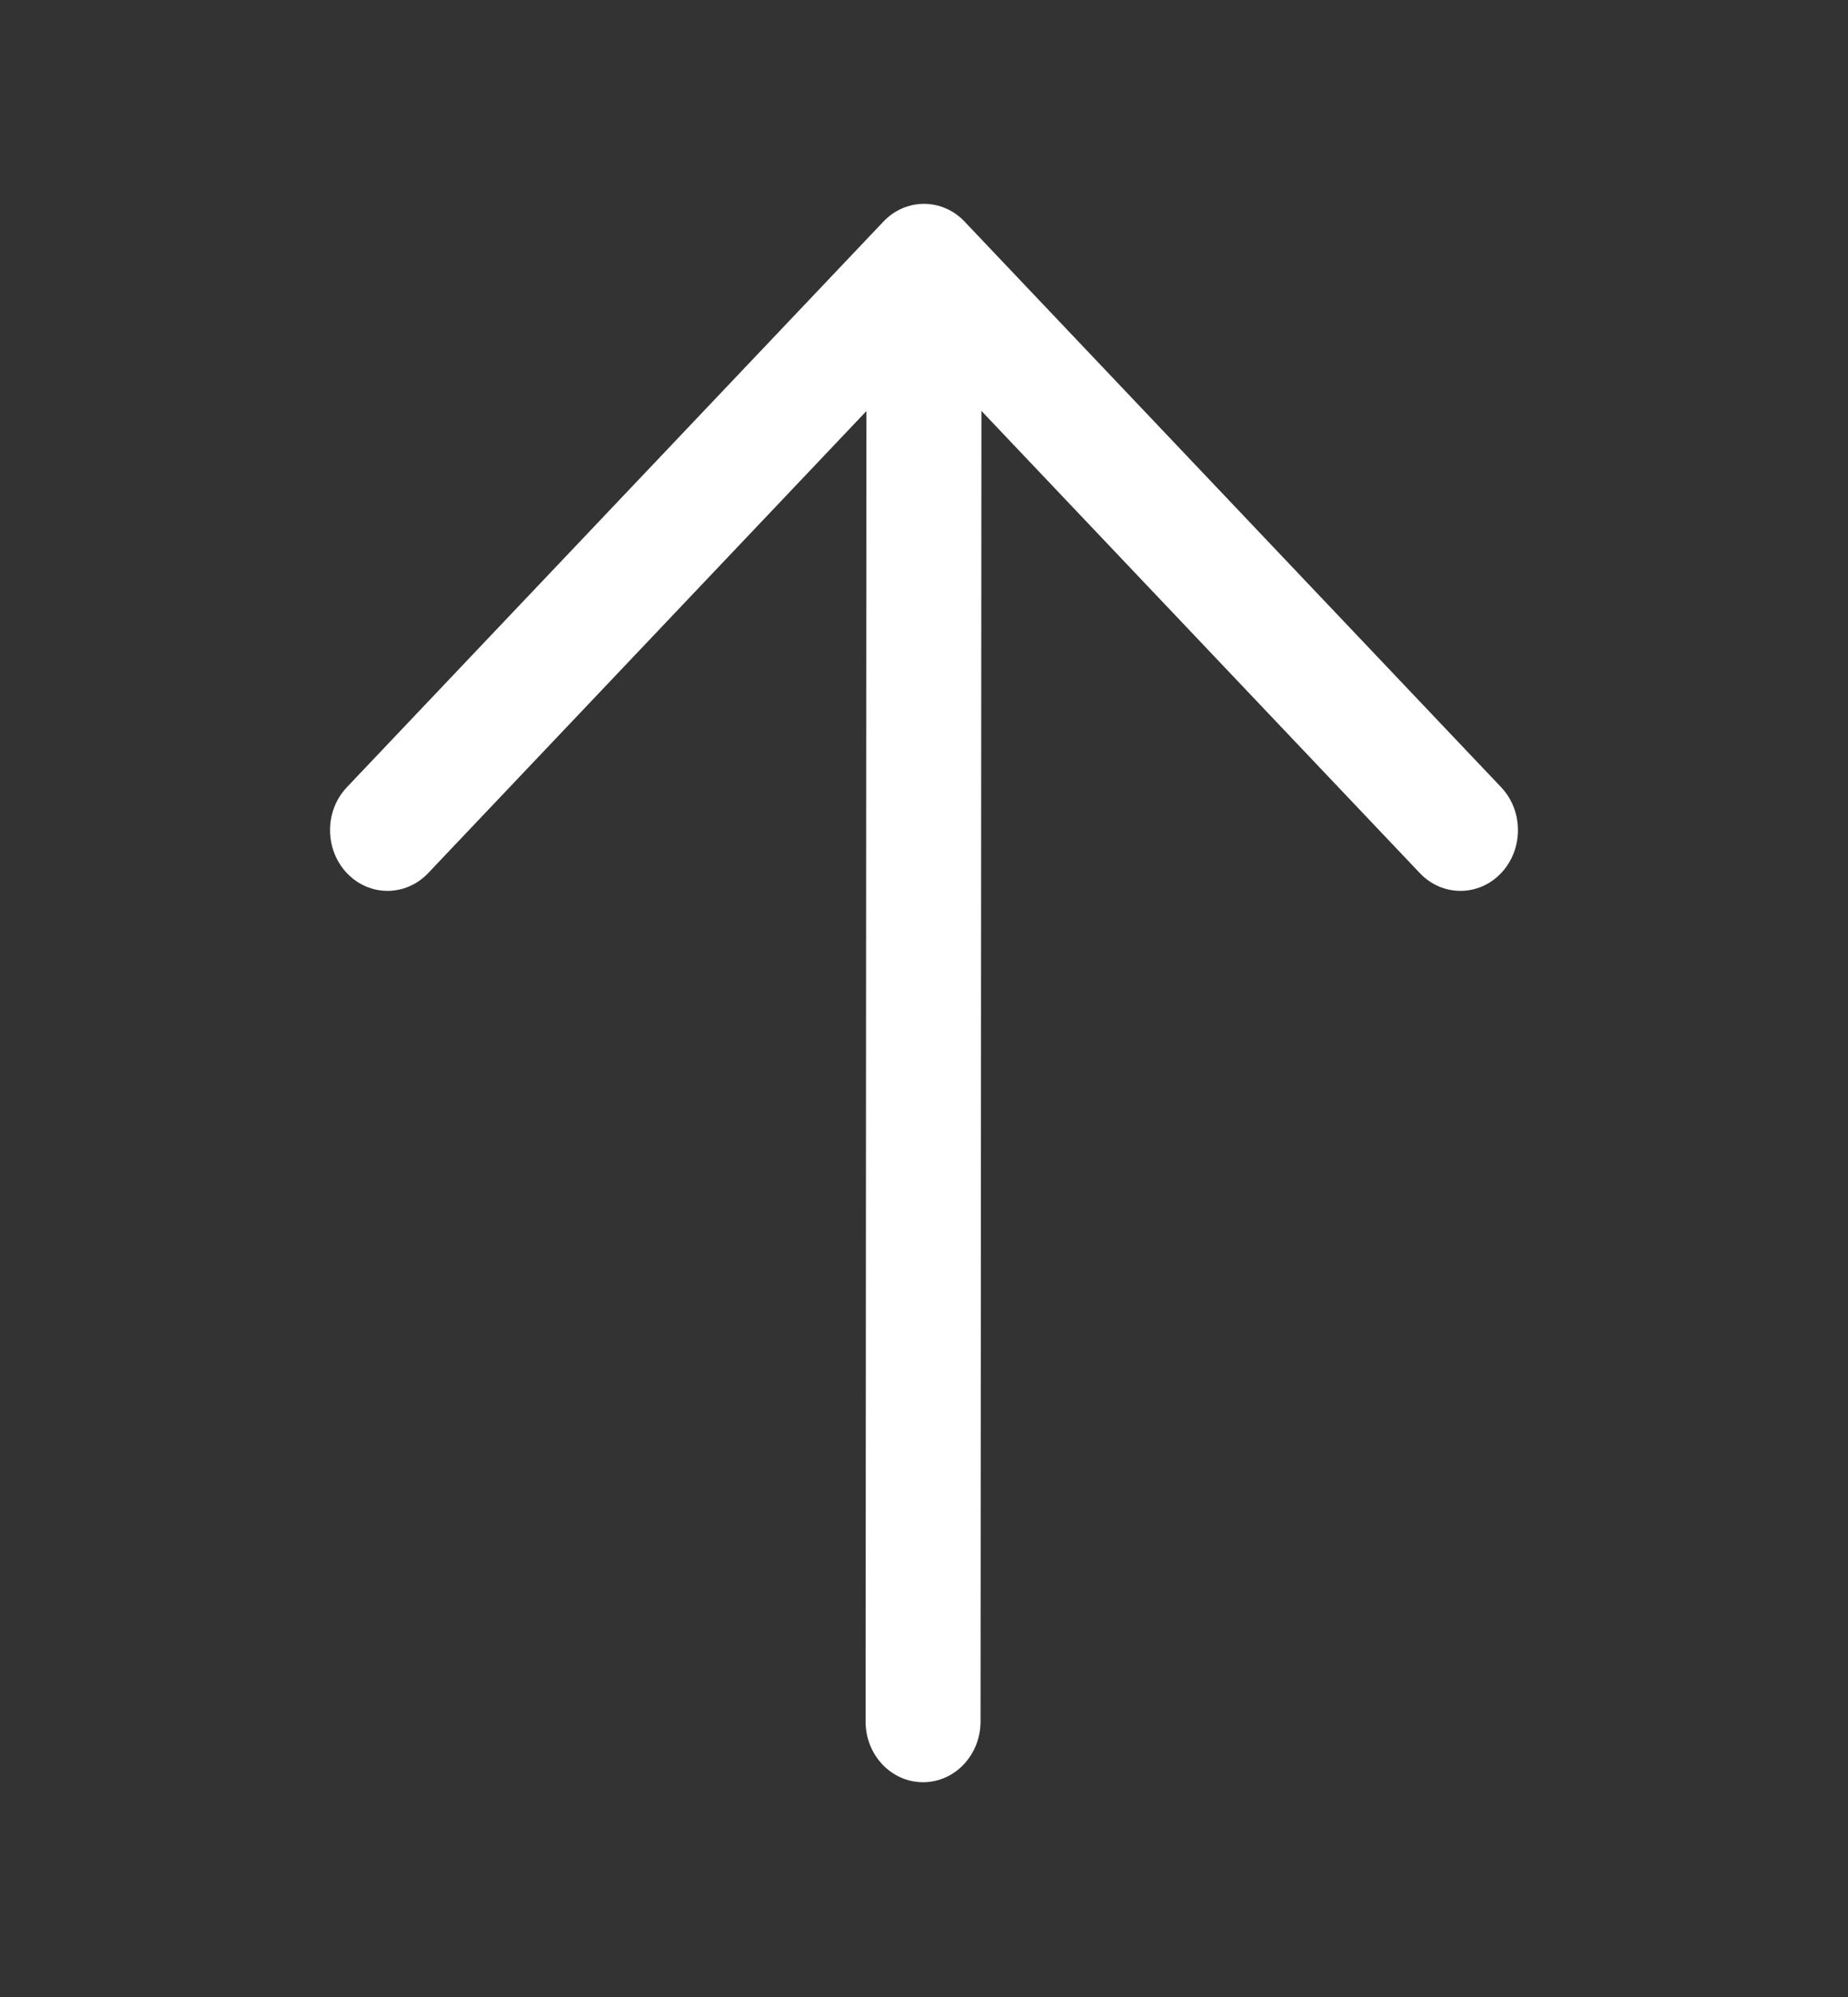
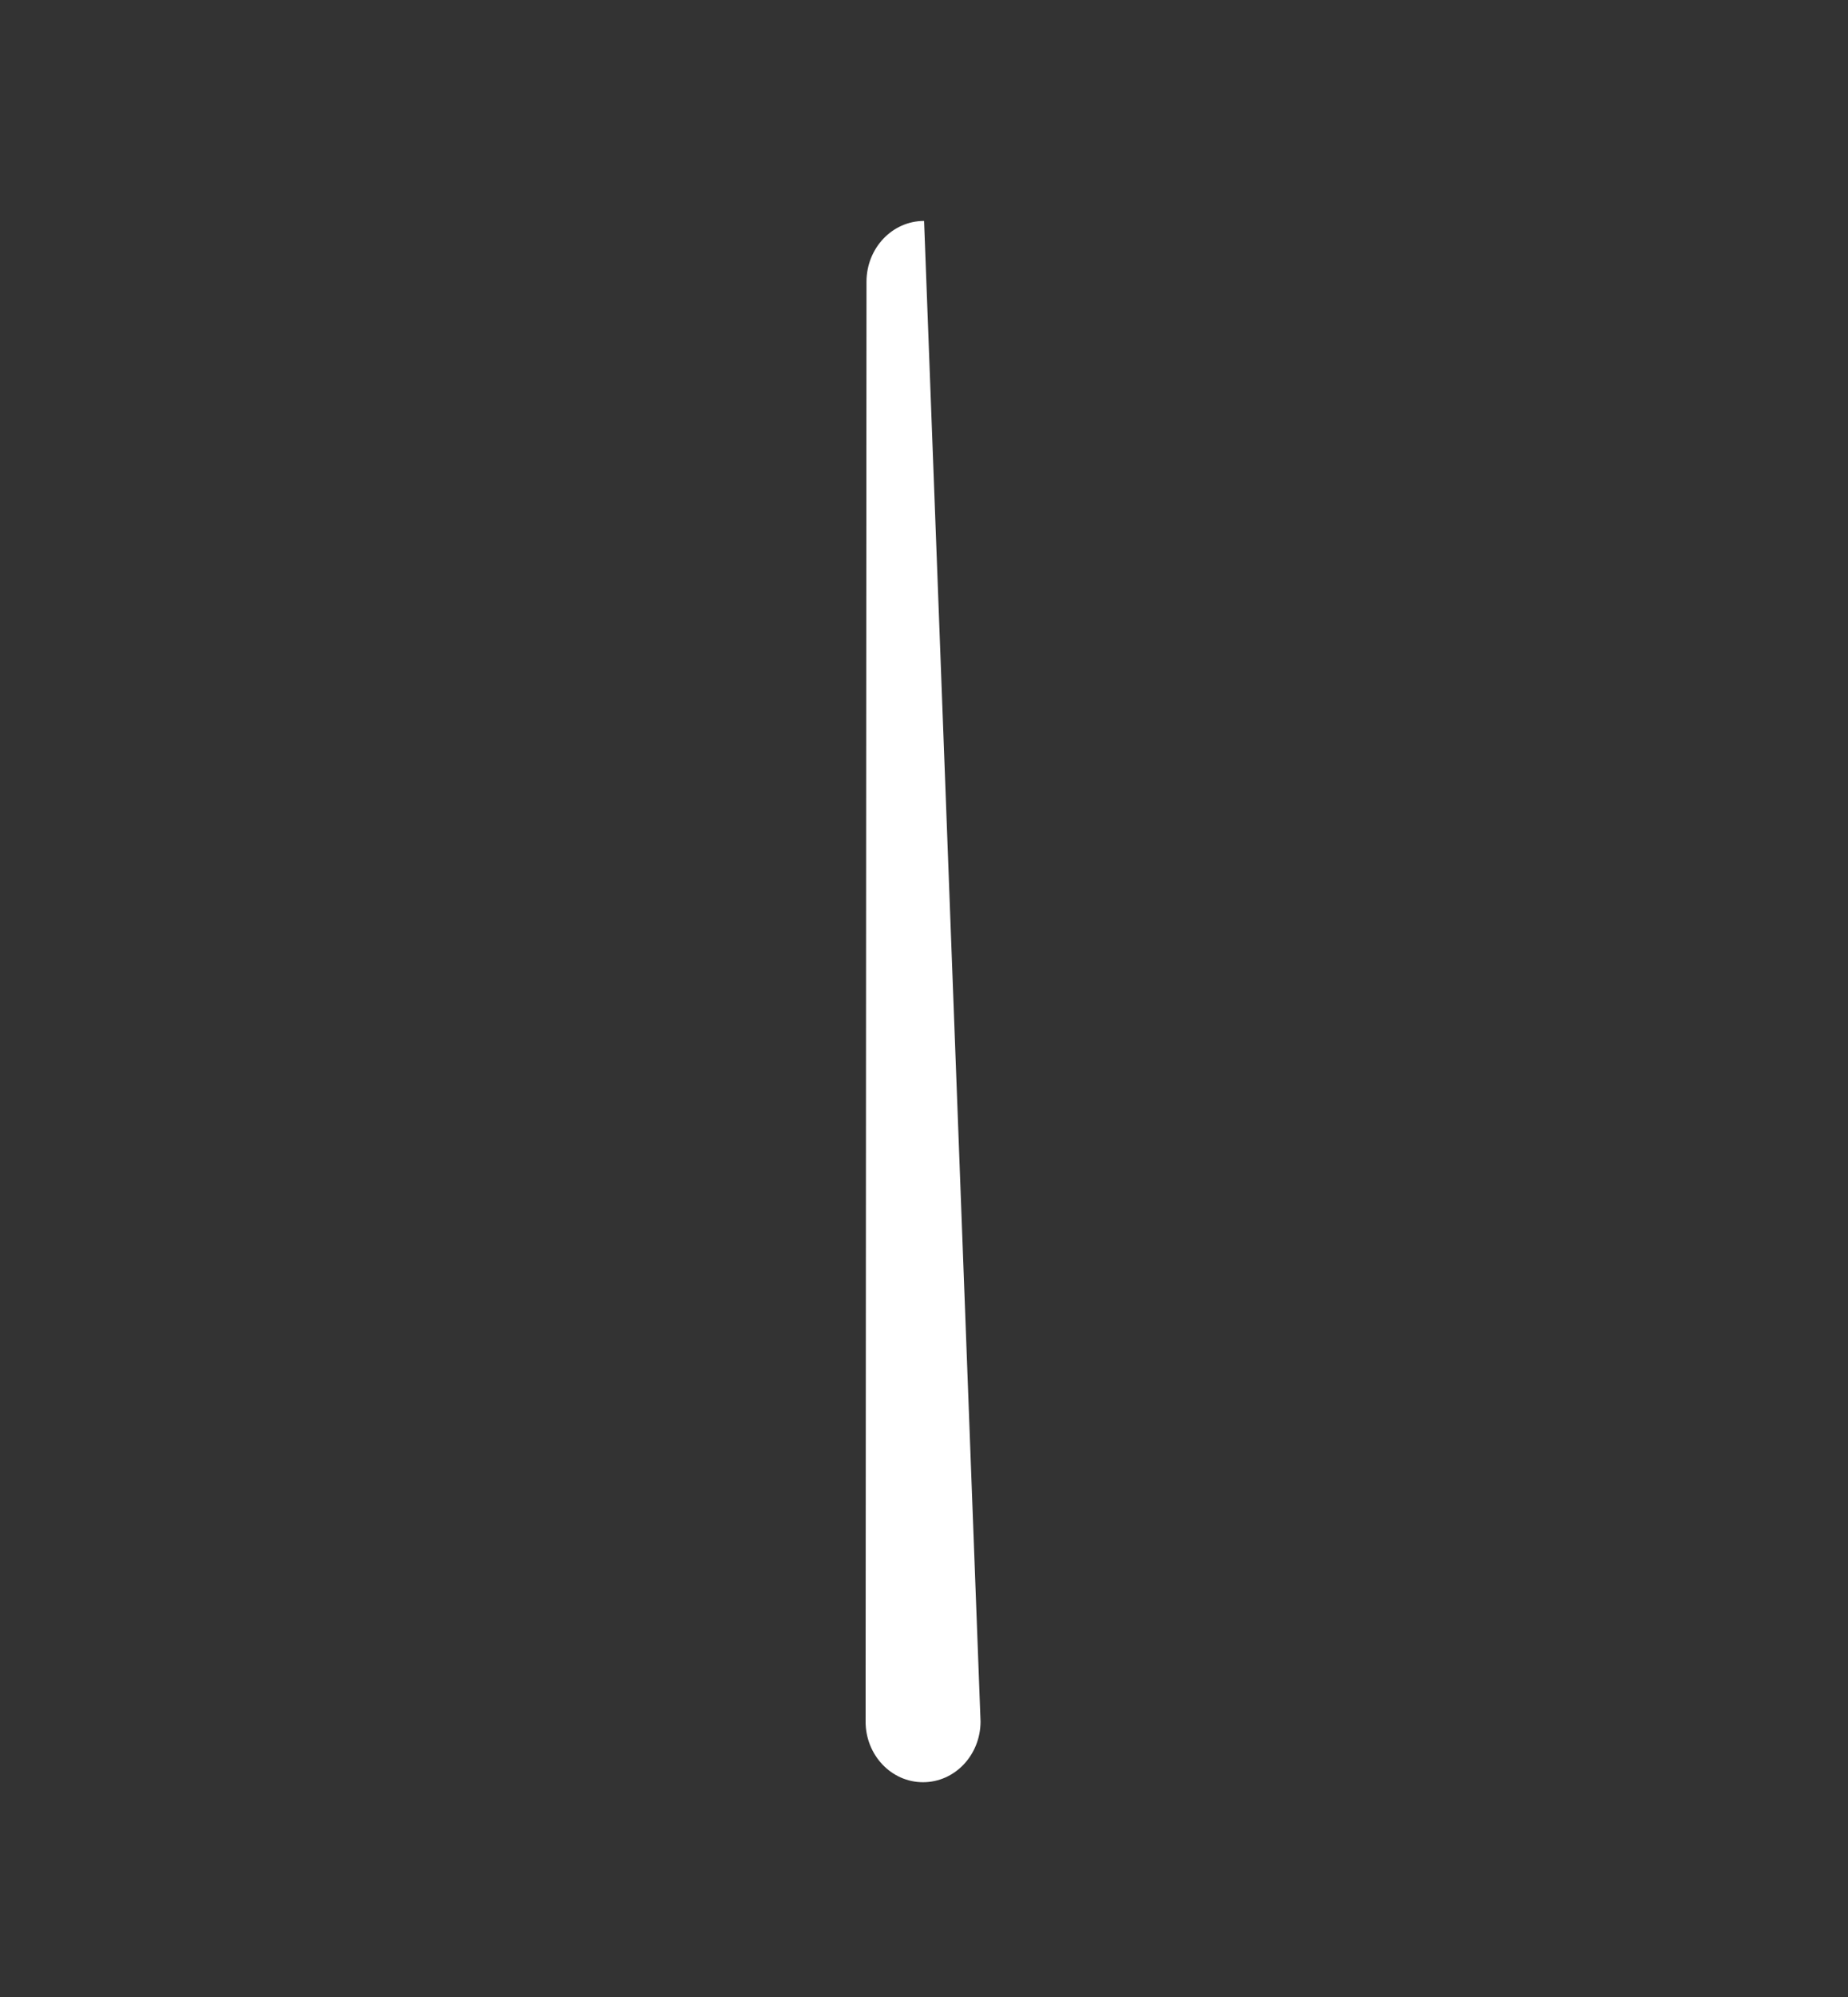
<svg xmlns="http://www.w3.org/2000/svg" width="25" height="27" viewBox="0 0 25 27" fill="none">
  <rect x="0" y="0" width="25" height="27" fill="#333333" stroke="none" />
  <g id="Inner Plugin Iframe">
-     <path id="Vector" fill-rule="evenodd" clip-rule="evenodd" d="M12.501 2.987C12.93 2.988 13.278 3.355 13.278 3.809L13.265 23.276C13.264 23.73 12.916 24.097 12.486 24.096C12.057 24.096 11.709 23.728 11.71 23.275L11.722 3.808C11.723 3.354 12.071 2.987 12.501 2.987Z" fill="white" />
-     <path id="Vector_2" fill-rule="evenodd" clip-rule="evenodd" d="M20.308 11.804C20.004 12.125 19.512 12.125 19.208 11.805L12.5 4.737L5.792 11.805C5.488 12.125 4.996 12.125 4.692 11.804C4.389 11.483 4.389 10.963 4.693 10.643L11.951 2.996C12.254 2.676 12.746 2.676 13.049 2.996L20.307 10.643C20.611 10.963 20.611 11.483 20.308 11.804Z" fill="white" />
+     <path id="Vector" fill-rule="evenodd" clip-rule="evenodd" d="M12.501 2.987L13.265 23.276C13.264 23.73 12.916 24.097 12.486 24.096C12.057 24.096 11.709 23.728 11.71 23.275L11.722 3.808C11.723 3.354 12.071 2.987 12.501 2.987Z" fill="white" />
  </g>
</svg>